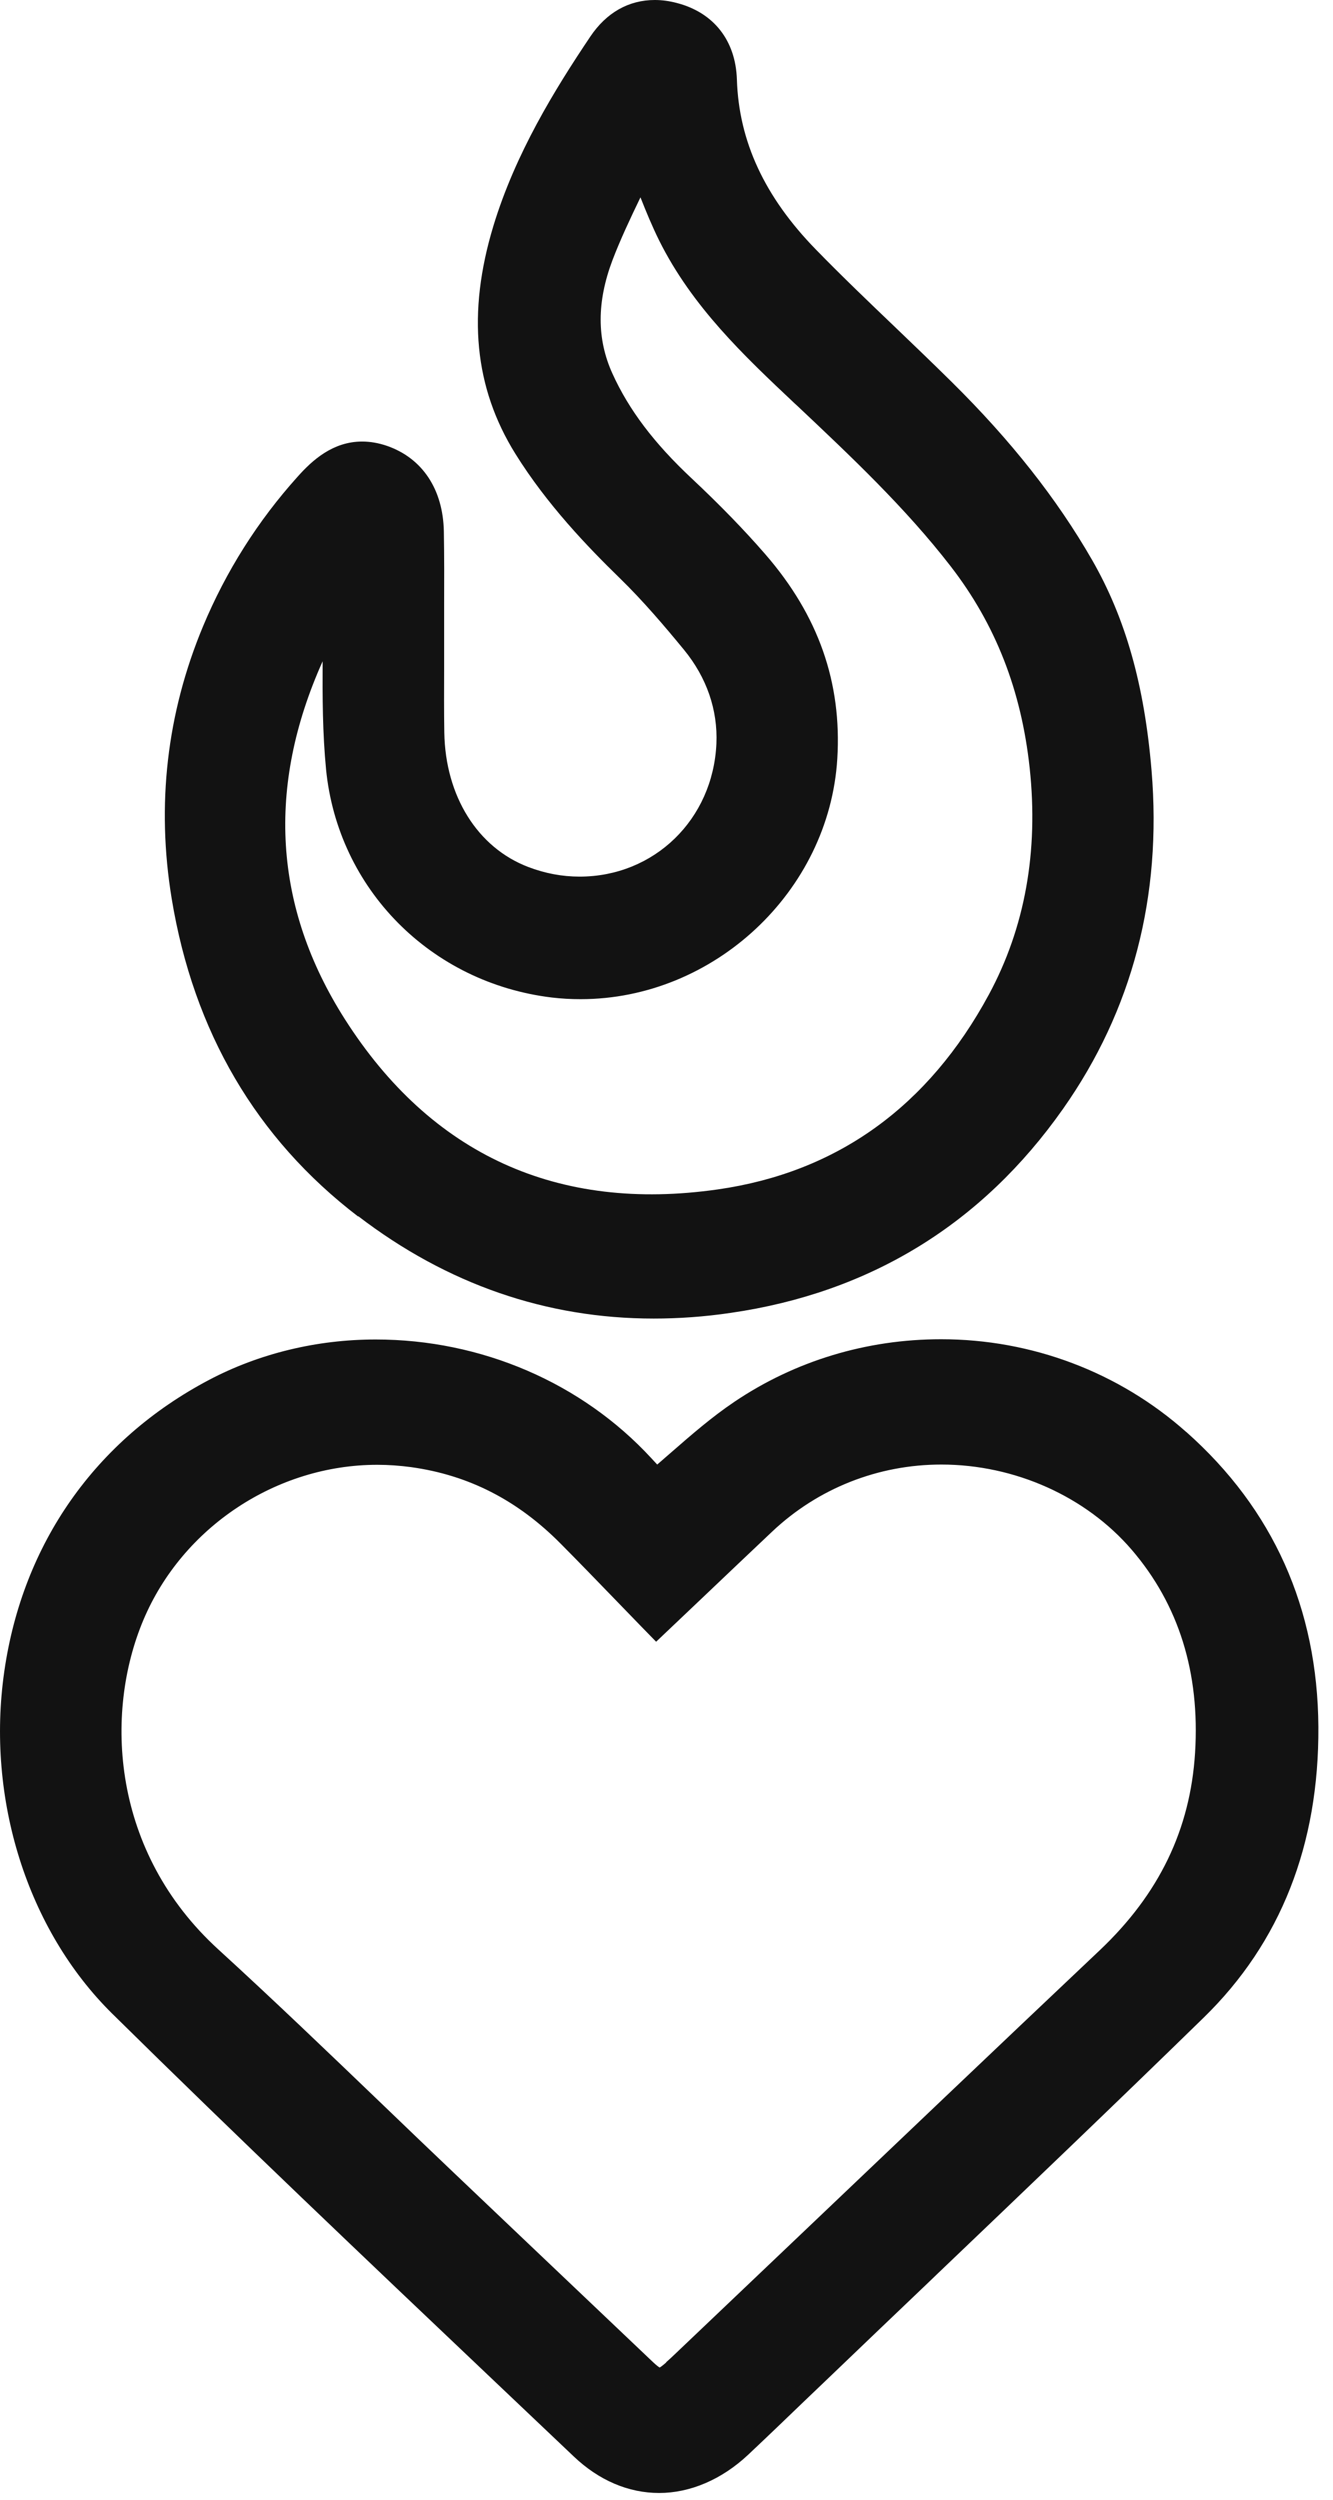
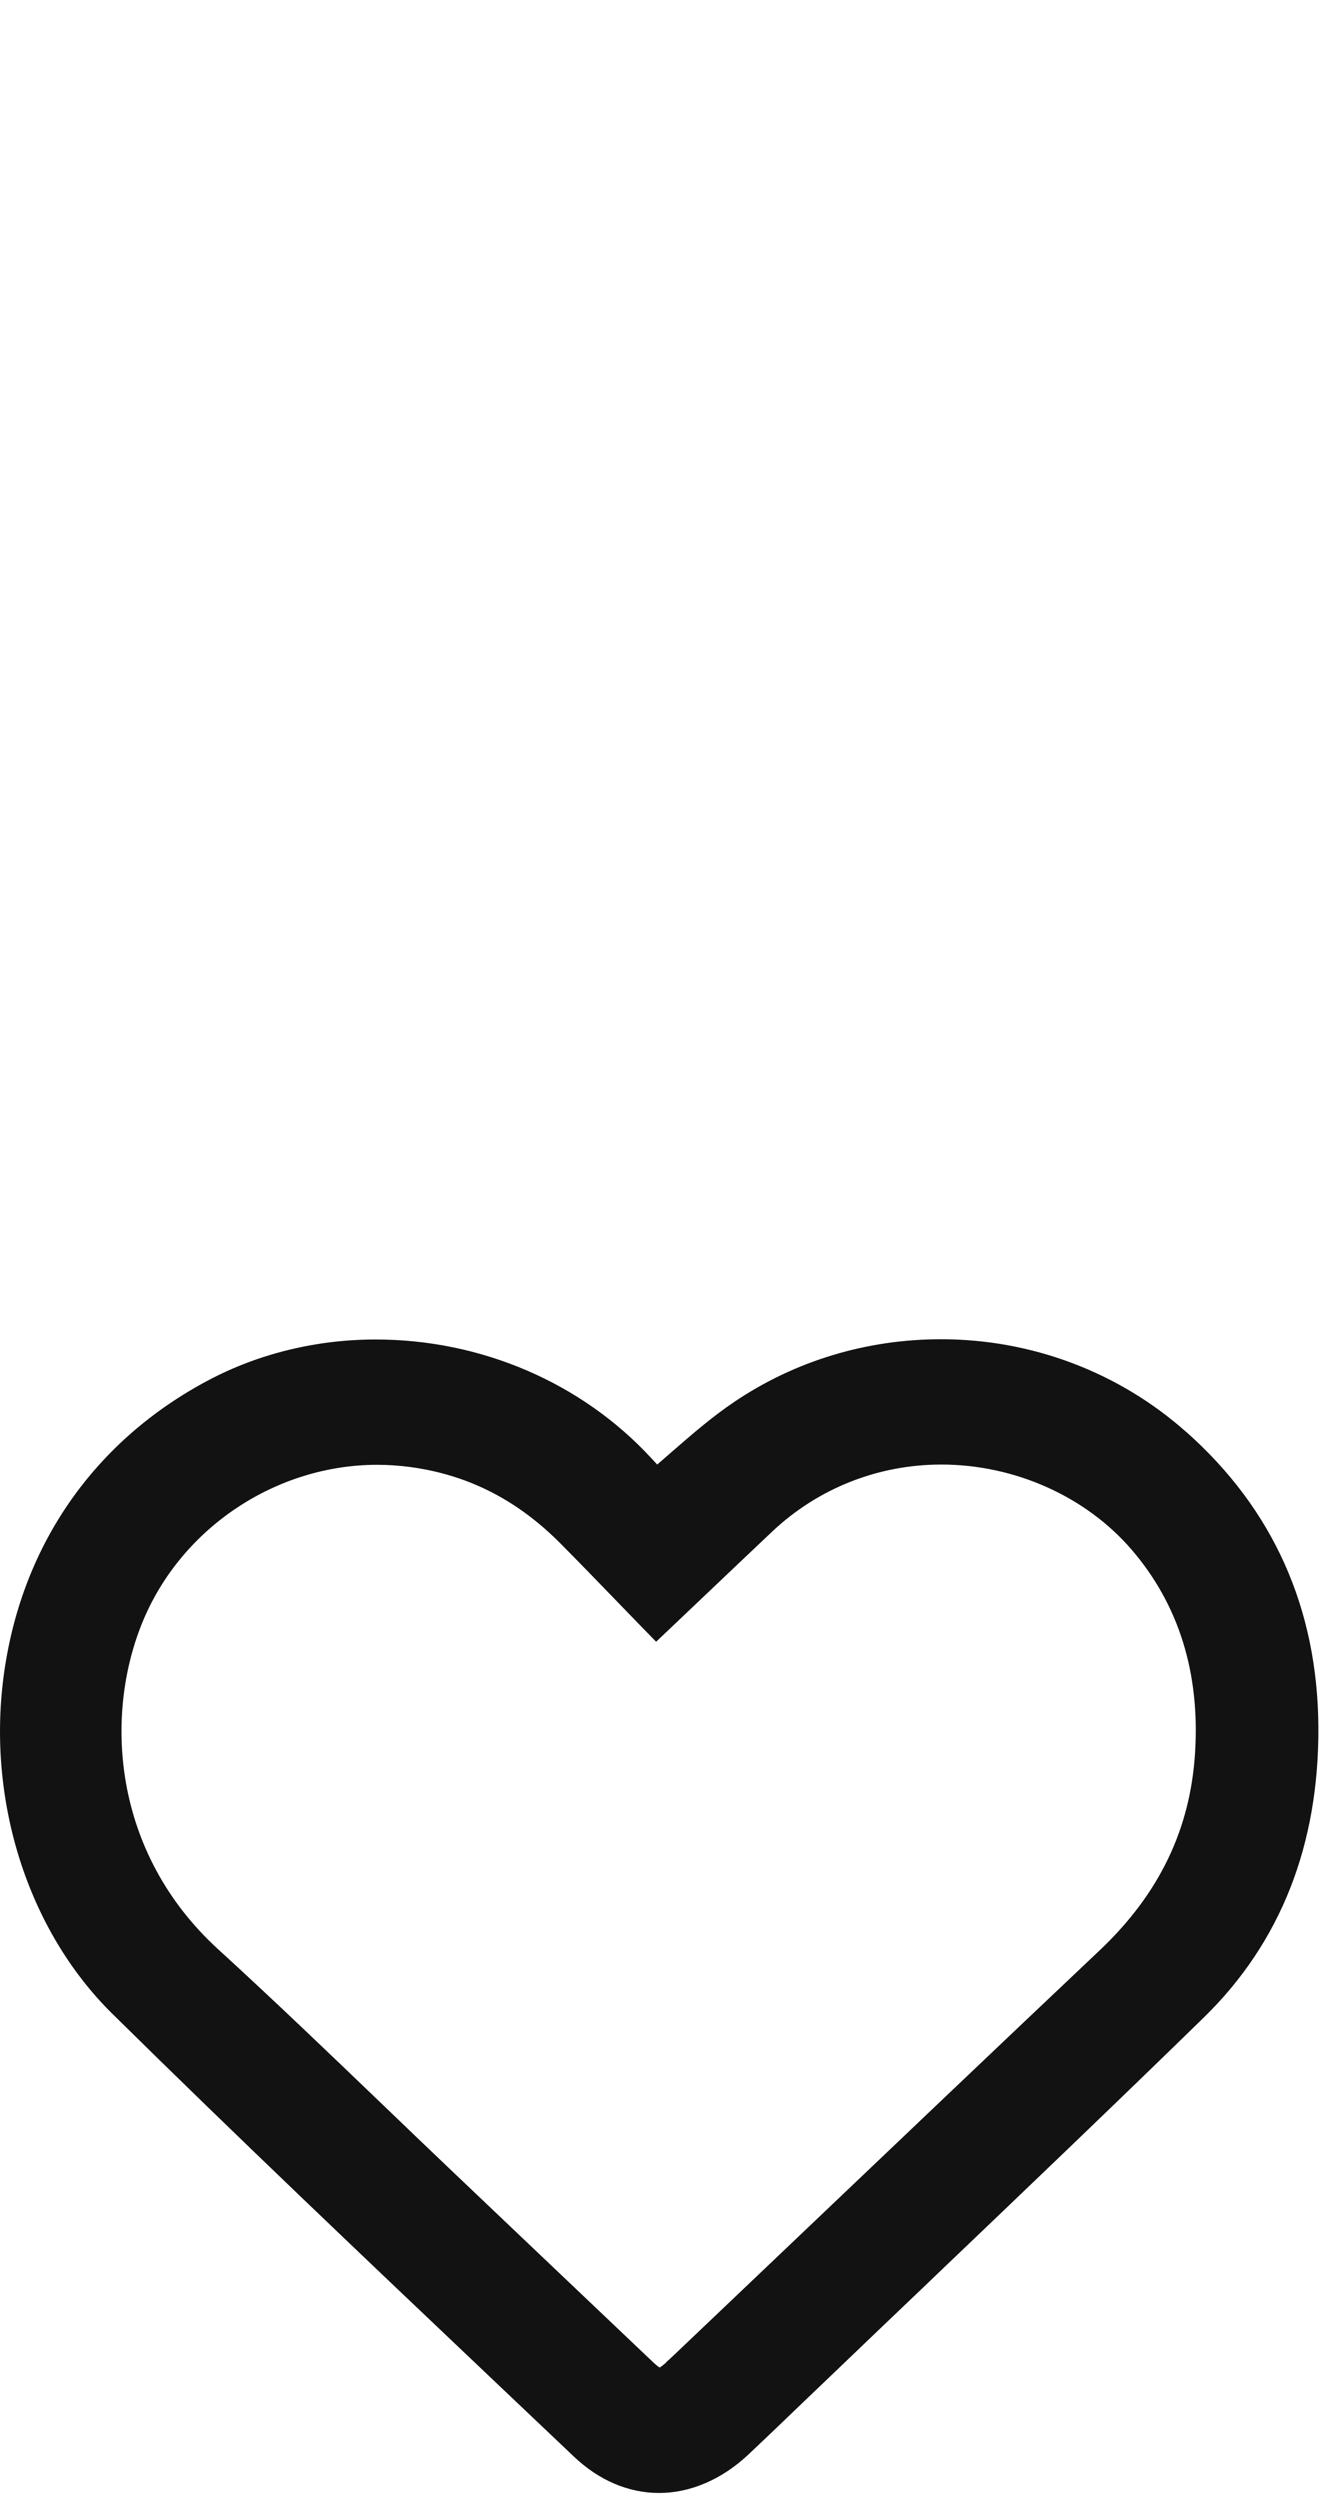
<svg xmlns="http://www.w3.org/2000/svg" width="32" height="60" viewBox="0 0 32 60" fill="none">
  <path d="M28.476 34.371C26.861 32.935 24.771 32.145 22.591 32.145C20.804 32.145 19.087 32.664 17.628 33.648C17.078 34.019 16.596 34.44 16.082 34.888C15.981 34.975 15.879 35.064 15.777 35.153C15.732 35.103 15.687 35.055 15.64 35.005C13.97 33.191 11.556 32.151 9.018 32.151C7.604 32.151 6.22 32.488 5.017 33.122C2.289 34.562 0.544 37.047 0.103 40.118C-0.337 43.174 0.655 46.321 2.694 48.333C5.691 51.289 8.79 54.232 11.788 57.077C12.45 57.705 13.111 58.333 13.772 58.96C14.375 59.534 15.084 59.838 15.824 59.838C16.564 59.838 17.327 59.518 17.969 58.912C18.428 58.48 18.891 58.035 19.338 57.605L19.831 57.134C20.665 56.334 21.499 55.537 22.335 54.74L22.495 54.586C24.594 52.581 26.765 50.507 28.9 48.424C30.743 46.625 31.666 44.28 31.649 41.447C31.63 38.604 30.564 36.221 28.476 34.369V34.371ZM15.992 56.706C15.911 56.777 15.862 56.812 15.836 56.827C15.809 56.812 15.76 56.775 15.676 56.697C14.717 55.787 13.759 54.875 12.801 53.965L10.903 52.16C10.329 51.614 9.756 51.065 9.171 50.502C7.894 49.277 6.574 48.009 5.243 46.793C2.681 44.456 2.493 41.135 3.443 38.882C4.381 36.656 6.638 35.159 9.058 35.159C9.327 35.159 9.596 35.179 9.862 35.214C11.247 35.405 12.424 36.006 13.463 37.056C13.9 37.496 14.324 37.935 14.774 38.4C14.977 38.608 15.18 38.819 15.386 39.032L15.751 39.406L16.916 38.3C17.466 37.777 18.001 37.268 18.537 36.762C19.637 35.724 21.079 35.153 22.597 35.153C24.361 35.153 26.07 35.919 27.17 37.201C28.299 38.517 28.808 40.153 28.689 42.069C28.574 43.913 27.825 45.461 26.404 46.808C23.926 49.151 21.405 51.554 19.181 53.671L16.188 56.519C16.124 56.58 16.058 56.641 15.992 56.699V56.706Z" fill="#121212" />
-   <path d="M8.603 29.194C10.734 30.825 13.118 31.649 15.693 31.649C16.295 31.649 16.914 31.605 17.538 31.513C20.89 31.028 23.577 29.378 25.521 26.613C27.183 24.25 27.897 21.518 27.644 18.492C27.473 16.443 27.02 14.839 26.217 13.441C25.373 11.973 24.27 10.574 22.843 9.164C22.397 8.724 21.928 8.273 21.512 7.875C20.873 7.264 20.214 6.634 19.586 5.989C18.356 4.728 17.736 3.393 17.69 1.908C17.66 0.972 17.134 0.301 16.246 0.071C16.069 0.024 15.891 0 15.72 0C15.092 0 14.557 0.303 14.171 0.878C13.317 2.149 12.372 3.683 11.843 5.427C11.211 7.517 11.385 9.305 12.372 10.892C13.133 12.114 14.107 13.125 14.872 13.871C15.443 14.426 15.974 15.054 16.42 15.597C16.965 16.262 17.233 17.039 17.198 17.849C17.117 19.669 15.705 21.041 13.913 21.041C13.498 21.041 13.084 20.964 12.682 20.81C11.465 20.347 10.691 19.11 10.666 17.582C10.658 17.076 10.66 16.548 10.662 16.082V16.027C10.662 15.804 10.662 15.58 10.662 15.358C10.662 15.108 10.662 14.858 10.662 14.608V14.55C10.664 13.965 10.666 13.36 10.655 12.755C10.636 11.745 10.14 10.997 9.29 10.702C9.087 10.632 8.886 10.598 8.694 10.598C7.992 10.598 7.497 11.046 7.147 11.439C6.187 12.505 5.424 13.715 4.874 15.033C4.003 17.123 3.752 19.323 4.122 21.573C4.648 24.763 6.153 27.329 8.594 29.197L8.603 29.194ZM7.827 18.464C8.11 21.338 10.34 23.592 13.247 23.943C13.475 23.97 13.706 23.983 13.936 23.983C17.14 23.983 19.905 21.396 20.1 18.215C20.212 16.381 19.647 14.774 18.375 13.307C17.865 12.719 17.284 12.121 16.599 11.478C15.701 10.636 15.098 9.839 14.703 8.969C14.325 8.138 14.325 7.247 14.703 6.245C14.896 5.739 15.136 5.233 15.375 4.737C15.511 5.083 15.656 5.433 15.823 5.771C16.618 7.367 17.865 8.542 19.072 9.679L19.144 9.745C20.417 10.946 21.734 12.185 22.822 13.593C23.898 14.984 24.517 16.567 24.718 18.432C24.934 20.439 24.604 22.268 23.74 23.87C22.285 26.564 20.095 28.139 17.231 28.549C13.382 29.1 10.349 27.714 8.277 24.46C6.569 21.776 6.392 18.89 7.745 15.873C7.74 16.723 7.743 17.597 7.827 18.462V18.464Z" fill="#121212" />
</svg>